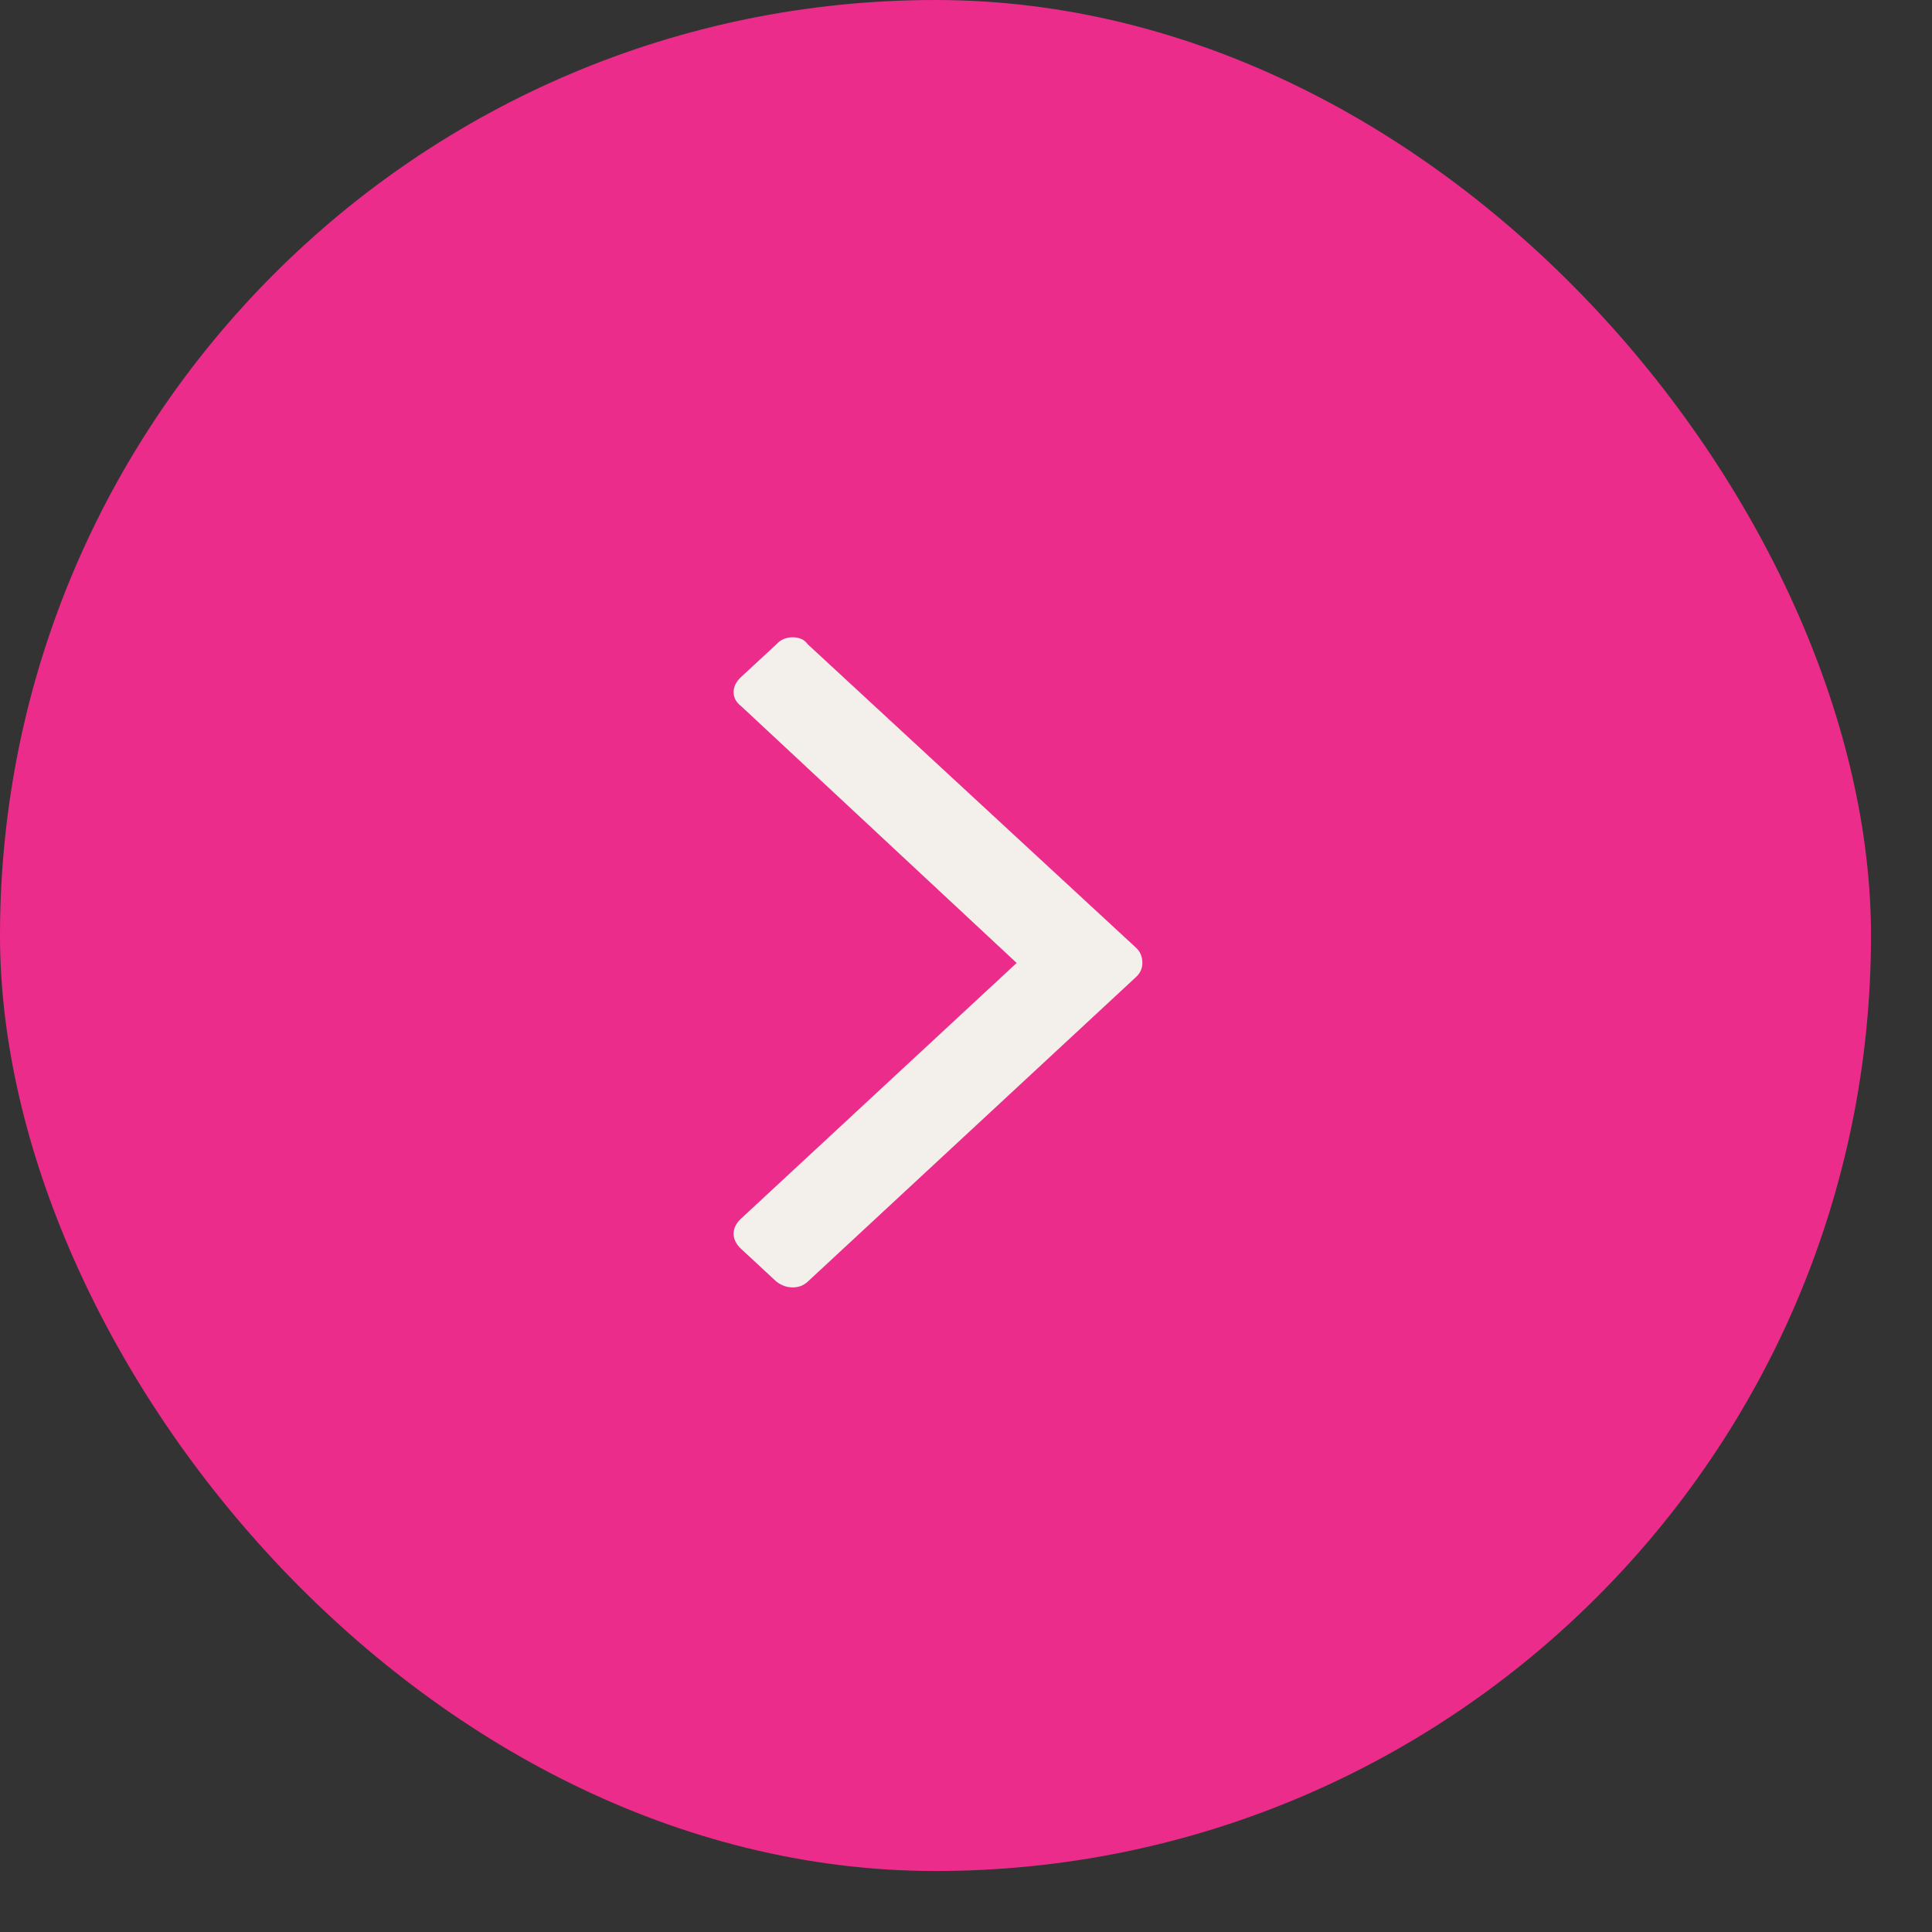
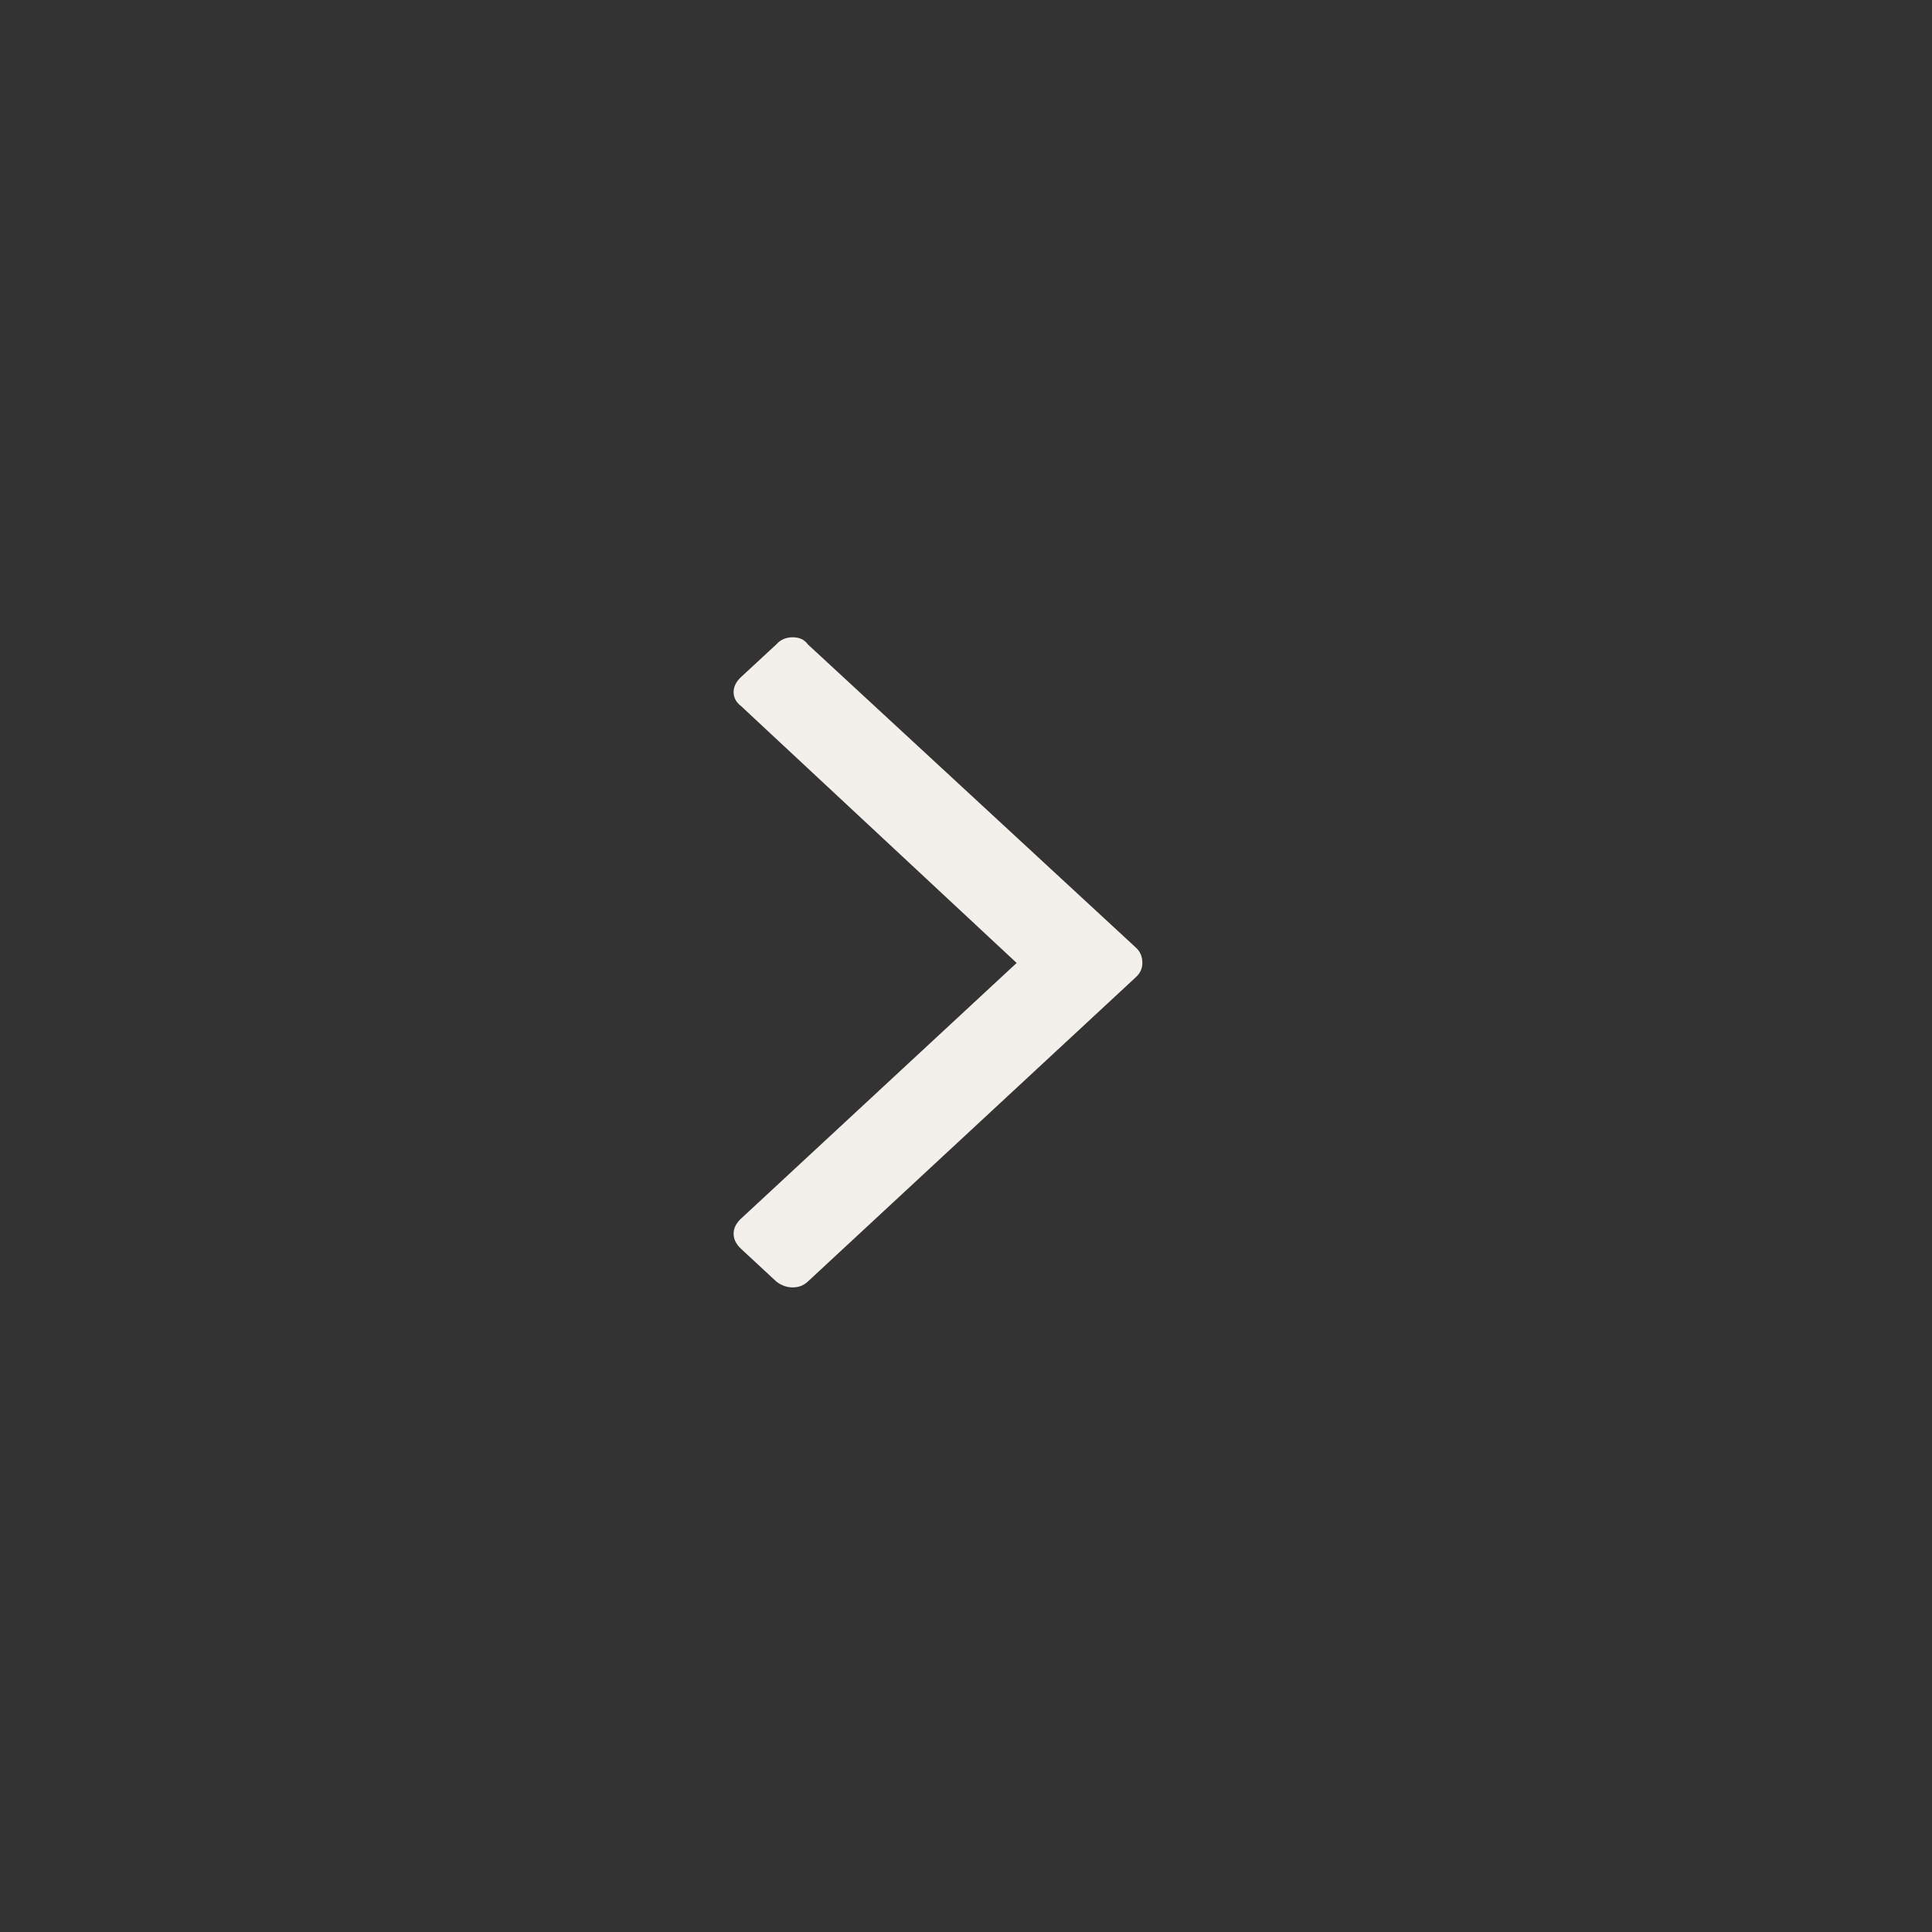
<svg xmlns="http://www.w3.org/2000/svg" fill="none" height="100%" overflow="visible" preserveAspectRatio="none" style="display: block;" viewBox="0 0 28 28" width="100%">
  <rect x="0" y="0" width="28" height="28" fill="#333333" stroke="none" />
  <g id="Link">
-     <rect fill="#EC2C8A" height="27.116" rx="13.558" width="27.116" />
    <g clip-path="url(#clip0_0_43447)" id="Icon">
      <path d="M16.556 13.956C16.556 14.035 16.526 14.102 16.465 14.159L11.707 18.574C11.647 18.63 11.574 18.658 11.489 18.658C11.404 18.658 11.325 18.63 11.252 18.574L10.741 18.1C10.668 18.032 10.632 17.959 10.632 17.88C10.632 17.801 10.668 17.728 10.741 17.66L14.734 13.956L10.741 10.234C10.668 10.178 10.632 10.11 10.632 10.031C10.632 9.952 10.668 9.879 10.741 9.811L11.252 9.338C11.312 9.27 11.392 9.236 11.489 9.236C11.586 9.236 11.659 9.27 11.707 9.338L16.465 13.736C16.526 13.792 16.556 13.865 16.556 13.956Z" fill="#F3EFEA" id="Vector" />
    </g>
  </g>
  <defs>
    <clipPath id="clip0_0_43447">
      <rect fill="white" height="18.439" transform="matrix(1 0 0 -1 10.505 22.566)" width="6.508" />
    </clipPath>
  </defs>
</svg>